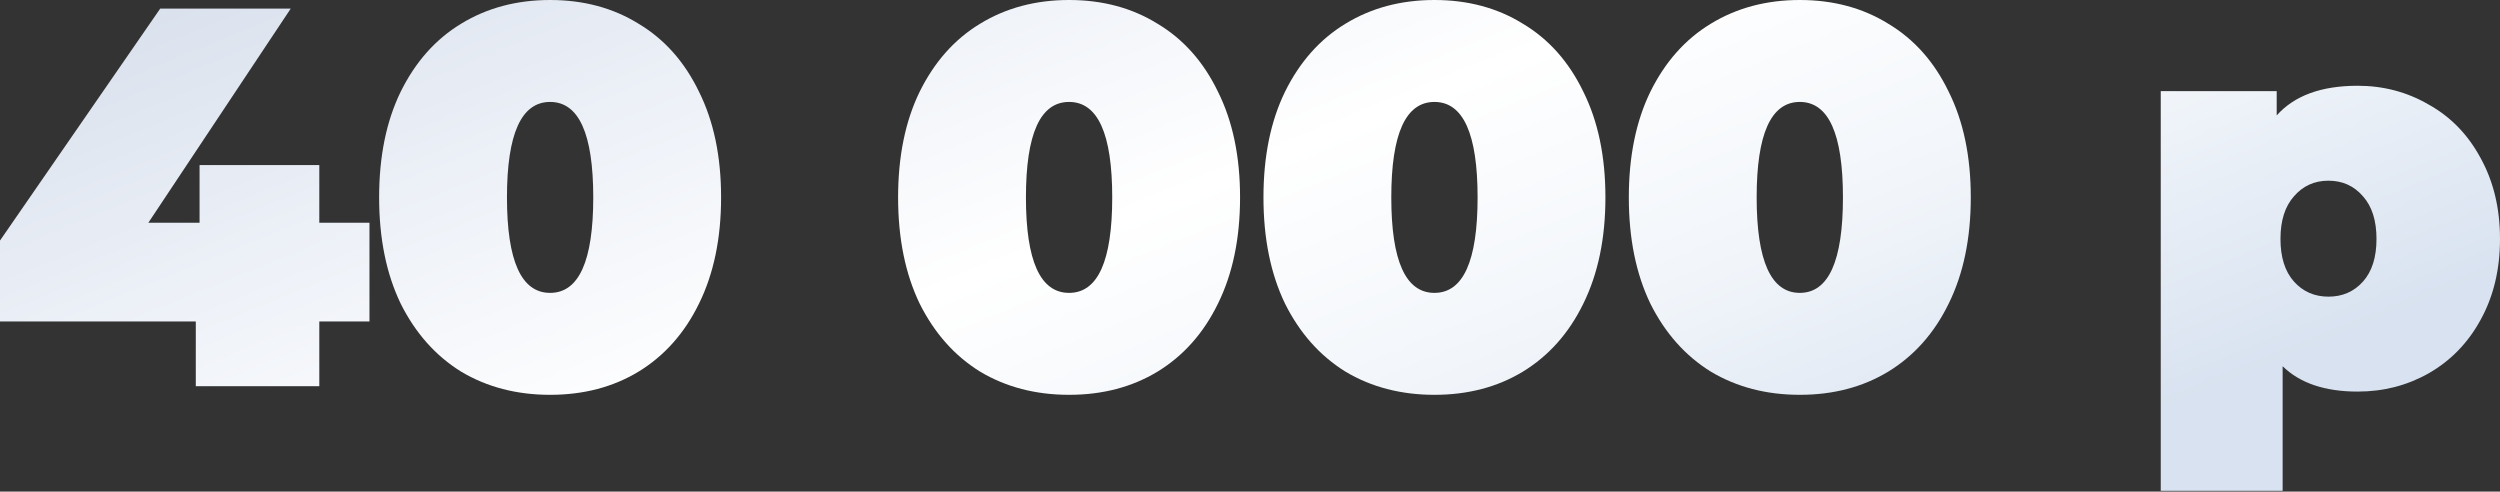
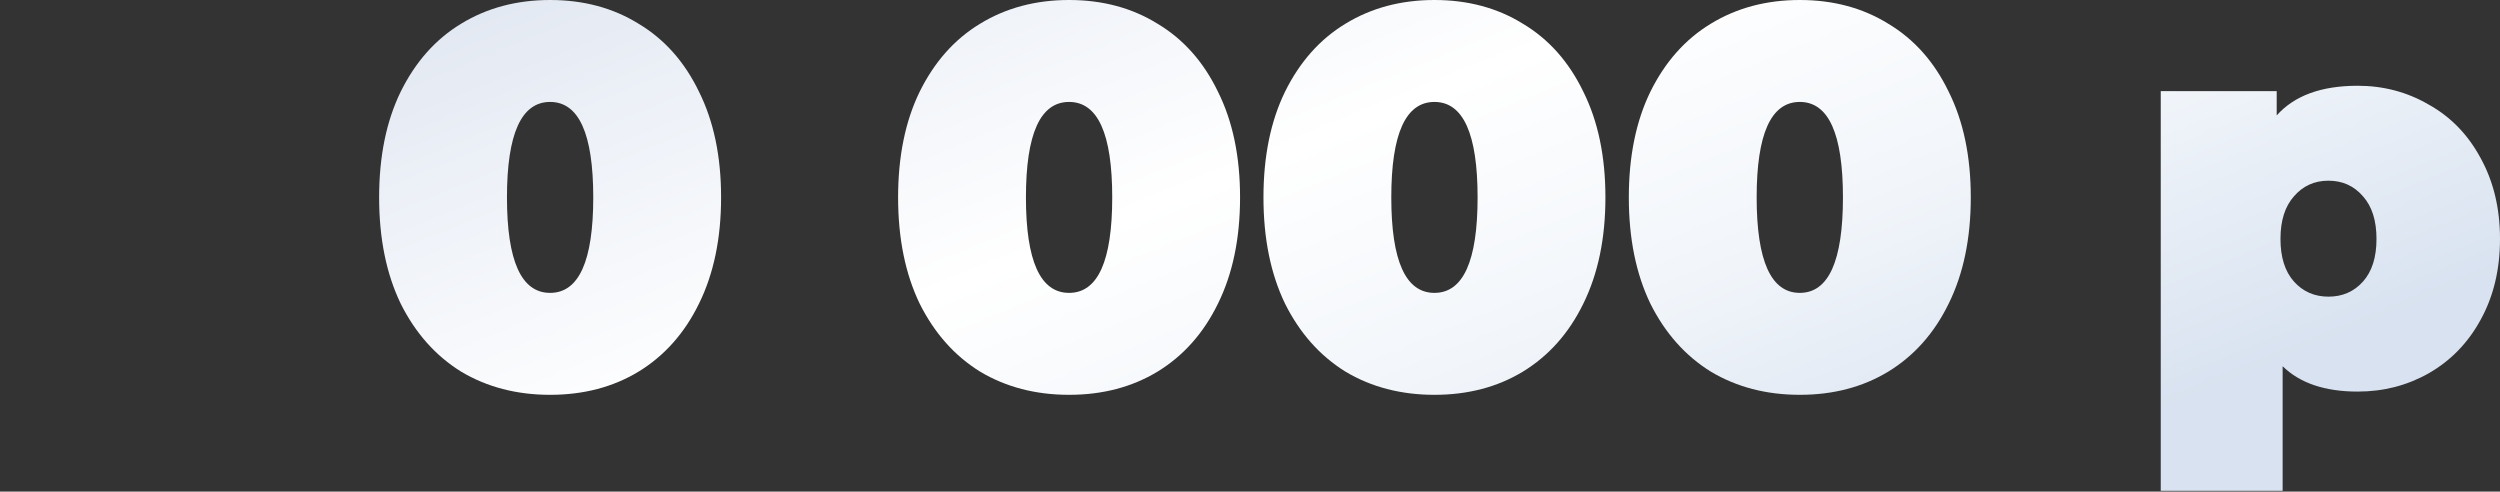
<svg xmlns="http://www.w3.org/2000/svg" width="1780" height="350" viewBox="0 0 1780 350" fill="none">
  <rect x="0" y="0" width="1780" height="350" fill="#333333" stroke="none" />
-   <path d="M263.061 228.882H227.346V274.966H139.403V228.882H0V171.278L114.057 6.144H206.992L105.608 158.605H142.091V117.513H227.346V158.605H263.061V228.882Z" fill="url(#paint0_linear_244_4)" />
  <path d="M391.678 281.11C367.868 281.11 346.746 275.606 328.313 264.597C310.135 253.332 295.798 237.203 285.302 216.209C275.061 194.959 269.94 169.741 269.94 140.555C269.94 111.369 275.061 86.279 285.302 65.285C295.798 44.035 310.135 27.906 328.313 16.897C346.746 5.632 367.868 0 391.678 0C415.488 0 436.482 5.632 454.659 16.897C473.092 27.906 487.429 44.035 497.67 65.285C508.167 86.279 513.416 111.369 513.416 140.555C513.416 169.741 508.167 194.959 497.67 216.209C487.429 237.203 473.092 253.332 454.659 264.597C436.482 275.606 415.488 281.11 391.678 281.11ZM391.678 208.528C412.16 208.528 422.4 185.871 422.4 140.555C422.4 95.24 412.16 72.582 391.678 72.582C371.196 72.582 360.956 95.24 360.956 140.555C360.956 185.871 371.196 208.528 391.678 208.528Z" fill="url(#paint1_linear_244_4)" />
  <path d="M761.187 281.11C737.377 281.11 716.256 275.606 697.822 264.597C679.645 253.332 665.307 237.203 654.811 216.209C644.57 194.959 639.449 169.741 639.449 140.555C639.449 111.369 644.57 86.279 654.811 65.285C665.307 44.035 679.645 27.906 697.822 16.897C716.256 5.632 737.377 0 761.187 0C784.997 0 805.991 5.632 824.168 16.897C842.602 27.906 856.939 44.035 867.179 65.285C877.676 86.279 882.925 111.369 882.925 140.555C882.925 169.741 877.676 194.959 867.179 216.209C856.939 237.203 842.602 253.332 824.168 264.597C805.991 275.606 784.997 281.11 761.187 281.11ZM761.187 208.528C781.669 208.528 791.909 185.871 791.909 140.555C791.909 95.24 781.669 72.582 761.187 72.582C740.705 72.582 730.465 95.24 730.465 140.555C730.465 185.871 740.705 208.528 761.187 208.528Z" fill="url(#paint2_linear_244_4)" />
-   <path d="M1021.32 281.11C997.513 281.11 976.391 275.606 957.958 264.597C939.78 253.332 925.443 237.203 914.946 216.209C904.706 194.959 899.585 169.741 899.585 140.555C899.585 111.369 904.706 86.279 914.946 65.285C925.443 44.035 939.78 27.906 957.958 16.897C976.391 5.632 997.513 0 1021.32 0C1045.13 0 1066.13 5.632 1084.3 16.897C1102.74 27.906 1117.07 44.035 1127.32 65.285C1137.81 86.279 1143.06 111.369 1143.06 140.555C1143.06 169.741 1137.81 194.959 1127.32 216.209C1117.07 237.203 1102.74 253.332 1084.3 264.597C1066.13 275.606 1045.13 281.11 1021.32 281.11ZM1021.32 208.528C1041.8 208.528 1052.05 185.871 1052.05 140.555C1052.05 95.24 1041.8 72.582 1021.32 72.582C1000.84 72.582 990.6 95.24 990.6 140.555C990.6 185.871 1000.84 208.528 1021.32 208.528Z" fill="url(#paint3_linear_244_4)" />
+   <path d="M1021.32 281.11C997.513 281.11 976.391 275.606 957.958 264.597C939.78 253.332 925.443 237.203 914.946 216.209C904.706 194.959 899.585 169.741 899.585 140.555C899.585 111.369 904.706 86.279 914.946 65.285C925.443 44.035 939.78 27.906 957.958 16.897C976.391 5.632 997.513 0 1021.32 0C1045.13 0 1066.13 5.632 1084.3 16.897C1102.74 27.906 1117.07 44.035 1127.32 65.285C1137.81 86.279 1143.06 111.369 1143.06 140.555C1143.06 169.741 1137.81 194.959 1127.32 216.209C1117.07 237.203 1102.74 253.332 1084.3 264.597C1066.13 275.606 1045.13 281.11 1021.32 281.11M1021.32 208.528C1041.8 208.528 1052.05 185.871 1052.05 140.555C1052.05 95.24 1041.8 72.582 1021.32 72.582C1000.84 72.582 990.6 95.24 990.6 140.555C990.6 185.871 1000.84 208.528 1021.32 208.528Z" fill="url(#paint3_linear_244_4)" />
  <path d="M1281.46 281.11C1257.65 281.11 1236.53 275.606 1218.09 264.597C1199.92 253.332 1185.58 237.203 1175.08 216.209C1164.84 194.959 1159.72 169.741 1159.72 140.555C1159.72 111.369 1164.84 86.279 1175.08 65.285C1185.58 44.035 1199.92 27.906 1218.09 16.897C1236.53 5.632 1257.65 0 1281.46 0C1305.27 0 1326.26 5.632 1344.44 16.897C1362.87 27.906 1377.21 44.035 1387.45 65.285C1397.95 86.279 1403.2 111.369 1403.2 140.555C1403.2 169.741 1397.95 194.959 1387.45 216.209C1377.21 237.203 1362.87 253.332 1344.44 264.597C1326.26 275.606 1305.27 281.11 1281.46 281.11ZM1281.46 208.528C1301.94 208.528 1312.18 185.871 1312.18 140.555C1312.18 95.24 1301.94 72.582 1281.46 72.582C1260.98 72.582 1250.74 95.24 1250.74 140.555C1250.74 185.871 1260.98 208.528 1281.46 208.528Z" fill="url(#paint4_linear_244_4)" />
  <path d="M1678.62 61.061C1697.05 61.061 1713.95 65.541 1729.31 74.502C1744.93 83.207 1757.22 95.88 1766.18 112.521C1775.39 129.162 1780 148.364 1780 170.125C1780 191.887 1775.39 211.089 1766.18 227.73C1757.22 244.115 1744.93 256.788 1729.31 265.749C1713.95 274.454 1697.05 278.806 1678.62 278.806C1655.32 278.806 1637.53 272.79 1625.24 260.757V349.468H1538.45V64.901H1621.01V82.183C1633.56 68.101 1652.76 61.061 1678.62 61.061ZM1657.88 211.217C1667.86 211.217 1676.06 207.632 1682.46 200.464C1688.86 193.295 1692.06 183.182 1692.06 170.125C1692.06 157.068 1688.86 146.956 1682.46 139.787C1676.06 132.362 1667.86 128.65 1657.88 128.65C1647.9 128.65 1639.7 132.362 1633.3 139.787C1626.9 146.956 1623.7 157.068 1623.7 170.125C1623.7 183.182 1626.9 193.295 1633.3 200.464C1639.7 207.632 1647.9 211.217 1657.88 211.217Z" fill="url(#paint5_linear_244_4)" />
  <defs>
    <linearGradient id="paint0_linear_244_4" x1="171.182" y1="-39.393" x2="485.836" y2="733.282" gradientUnits="userSpaceOnUse">
      <stop stop-color="#D8E0EC" />
      <stop offset="0.245" stop-color="#ECF0F7" />
      <stop offset="0.5" stop-color="white" />
      <stop offset="0.734" stop-color="#F1F5FA" />
      <stop offset="0.99" stop-color="#D8E2F0" />
    </linearGradient>
    <linearGradient id="paint1_linear_244_4" x1="171.182" y1="-39.393" x2="485.836" y2="733.282" gradientUnits="userSpaceOnUse">
      <stop stop-color="#D8E0EC" />
      <stop offset="0.245" stop-color="#ECF0F7" />
      <stop offset="0.5" stop-color="white" />
      <stop offset="0.734" stop-color="#F1F5FA" />
      <stop offset="0.99" stop-color="#D8E2F0" />
    </linearGradient>
    <linearGradient id="paint2_linear_244_4" x1="171.182" y1="-39.393" x2="485.836" y2="733.282" gradientUnits="userSpaceOnUse">
      <stop stop-color="#D8E0EC" />
      <stop offset="0.245" stop-color="#ECF0F7" />
      <stop offset="0.5" stop-color="white" />
      <stop offset="0.734" stop-color="#F1F5FA" />
      <stop offset="0.99" stop-color="#D8E2F0" />
    </linearGradient>
    <linearGradient id="paint3_linear_244_4" x1="171.182" y1="-39.393" x2="485.836" y2="733.282" gradientUnits="userSpaceOnUse">
      <stop stop-color="#D8E0EC" />
      <stop offset="0.245" stop-color="#ECF0F7" />
      <stop offset="0.5" stop-color="white" />
      <stop offset="0.734" stop-color="#F1F5FA" />
      <stop offset="0.99" stop-color="#D8E2F0" />
    </linearGradient>
    <linearGradient id="paint4_linear_244_4" x1="171.182" y1="-39.393" x2="485.836" y2="733.282" gradientUnits="userSpaceOnUse">
      <stop stop-color="#D8E0EC" />
      <stop offset="0.245" stop-color="#ECF0F7" />
      <stop offset="0.5" stop-color="white" />
      <stop offset="0.734" stop-color="#F1F5FA" />
      <stop offset="0.99" stop-color="#D8E2F0" />
    </linearGradient>
    <linearGradient id="paint5_linear_244_4" x1="171.182" y1="-39.393" x2="485.836" y2="733.282" gradientUnits="userSpaceOnUse">
      <stop stop-color="#D8E0EC" />
      <stop offset="0.245" stop-color="#ECF0F7" />
      <stop offset="0.5" stop-color="white" />
      <stop offset="0.734" stop-color="#F1F5FA" />
      <stop offset="0.99" stop-color="#D8E2F0" />
    </linearGradient>
  </defs>
</svg>